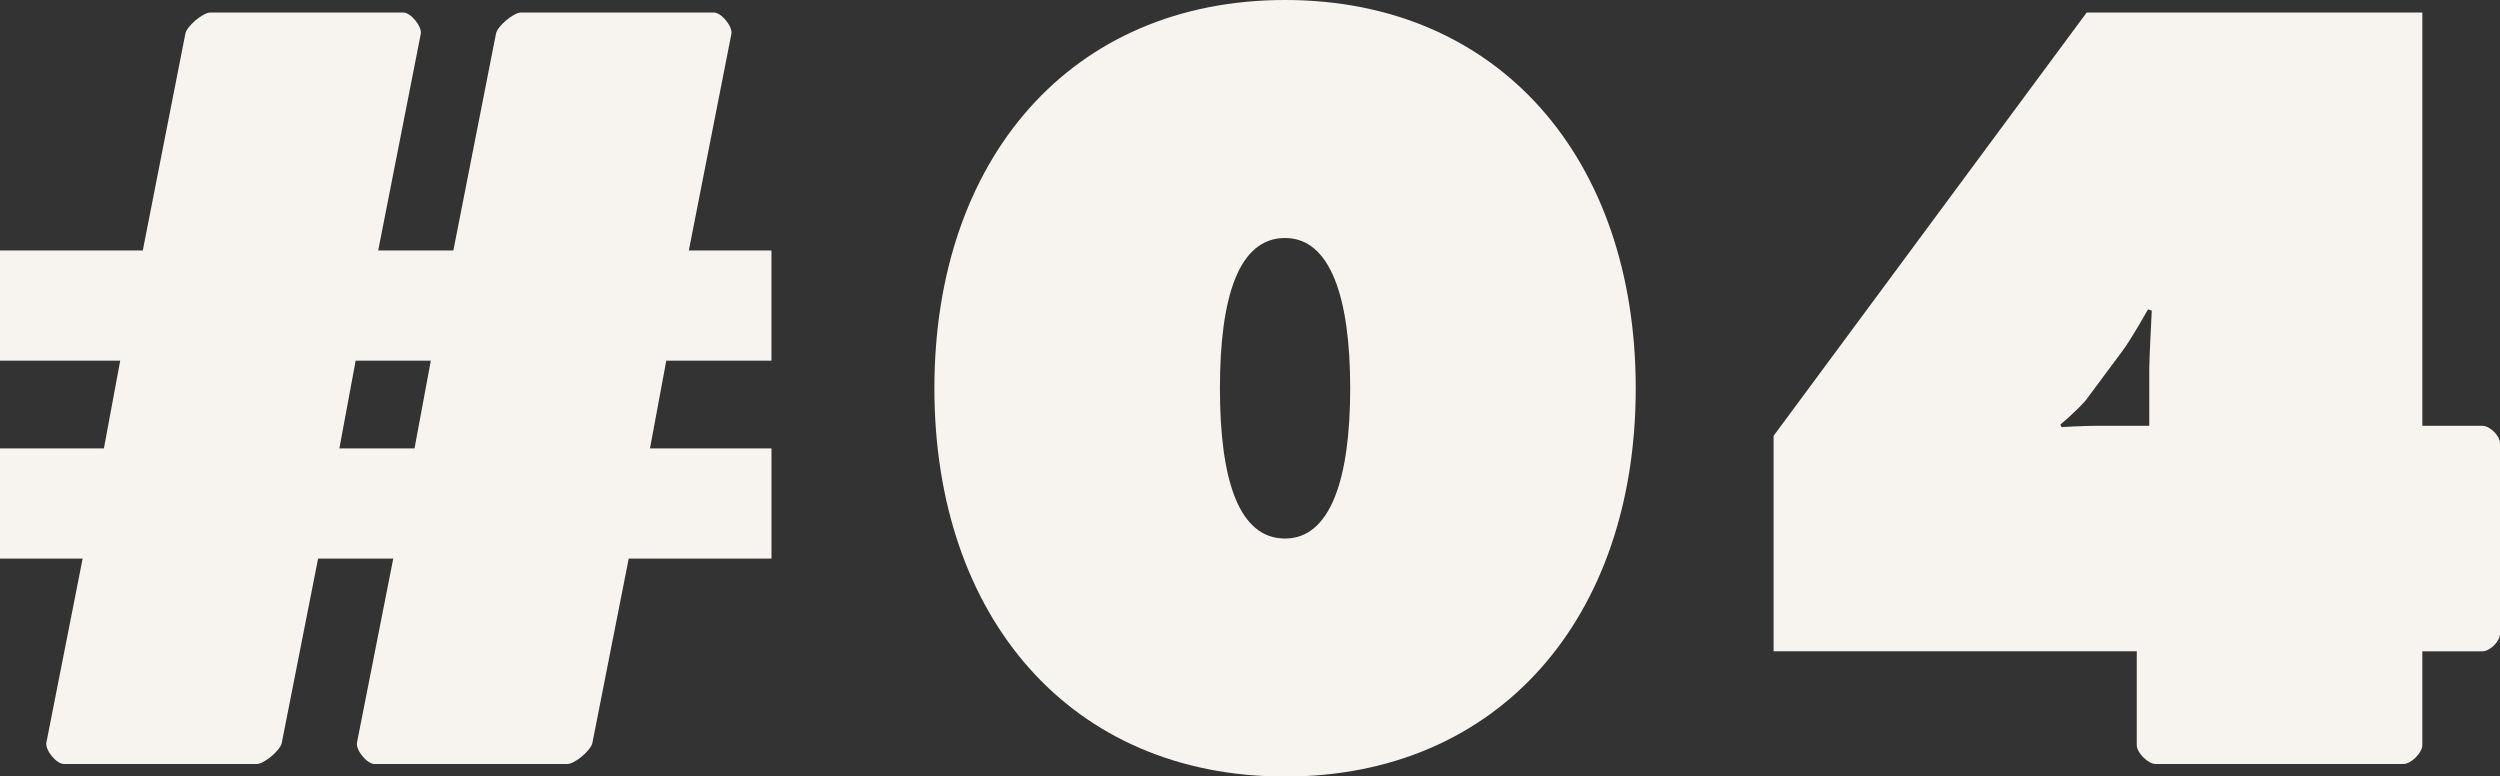
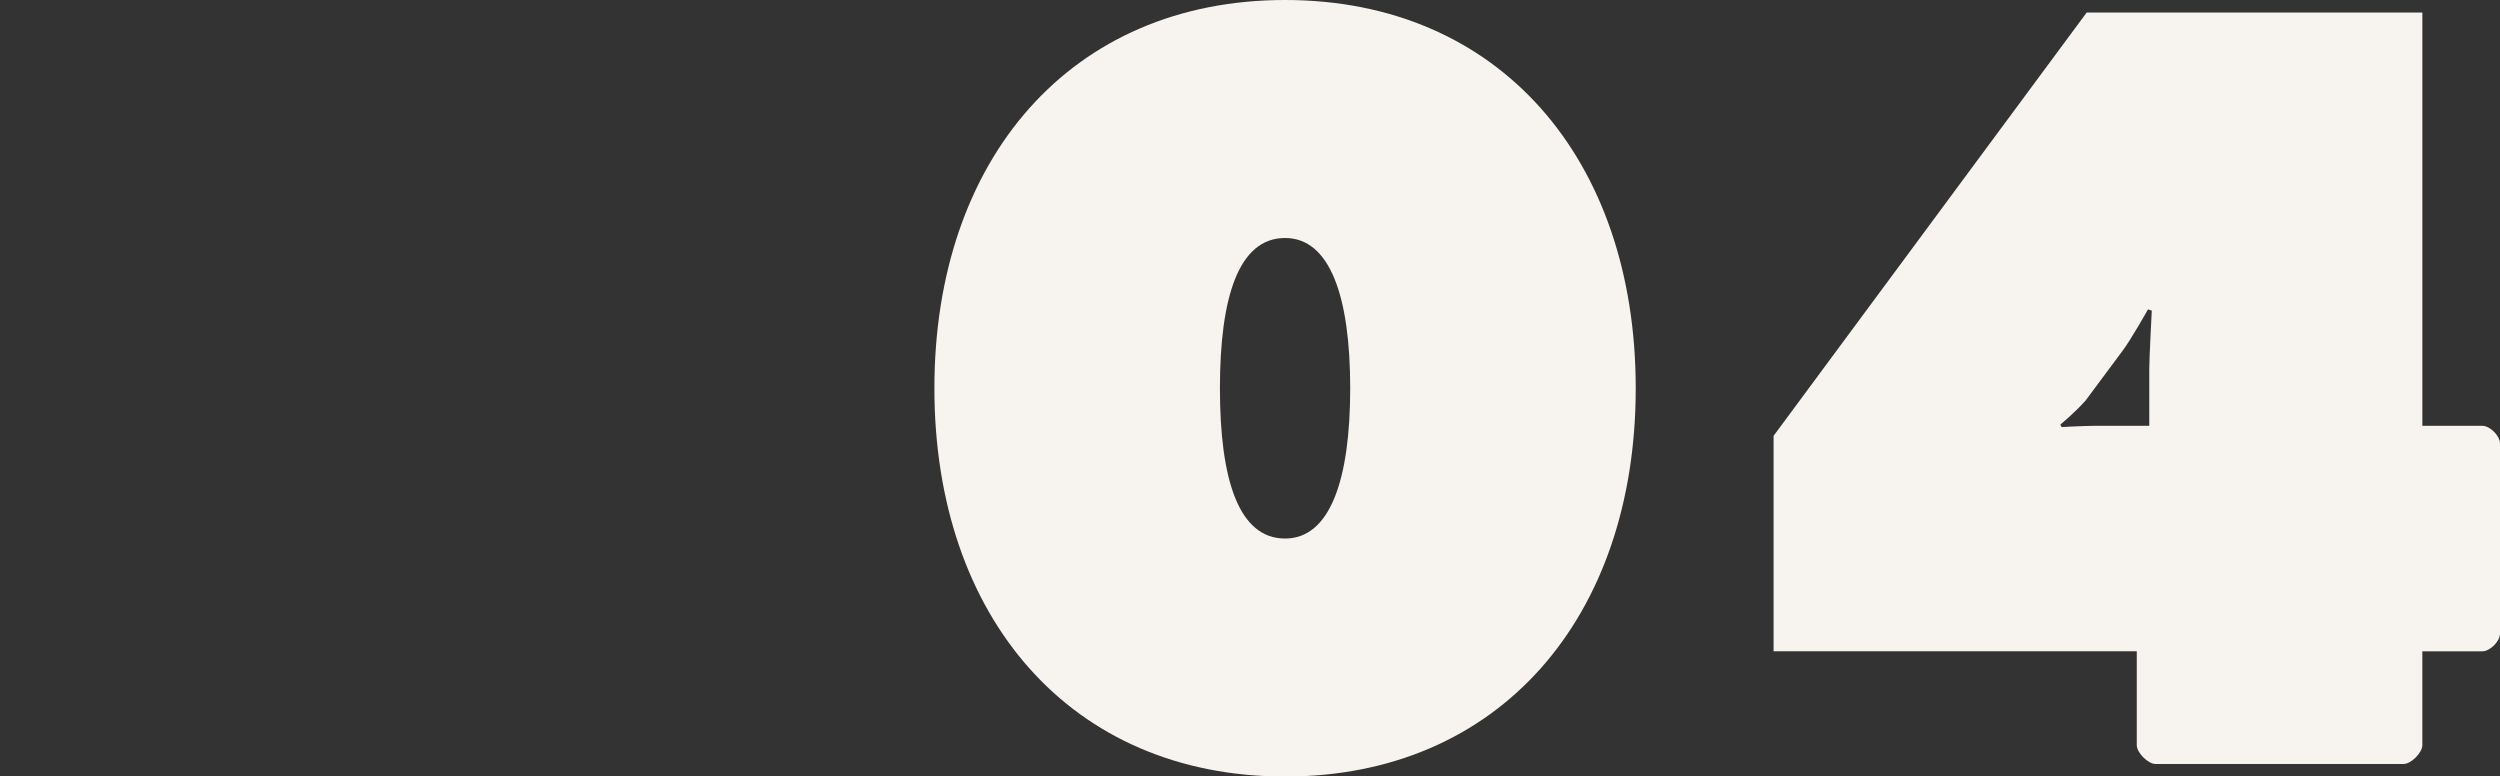
<svg xmlns="http://www.w3.org/2000/svg" id="_レイヤー_2" viewBox="0 0 53.12 16.499">
  <rect x="0" y="0" width="53.12" height="16.499" fill="#333333" stroke="none" />
  <defs>
    <style>.cls-1{fill:#f7f4ef;}</style>
  </defs>
  <g id="Text">
-     <path class="cls-1" d="M0,5.322h3.034L3.938.718c.027-.159.373-.452.532-.452h4.098c.16,0,.399.293.373.452l-.905,4.604h1.597l.905-4.604c.027-.159.373-.452.532-.452h4.098c.16,0,.399.293.373.452l-.905,4.604h1.756v2.342h-2.235l-.346,1.863h2.582v2.342h-3.034l-.771,3.912c-.027.159-.373.452-.532.452h-4.099c-.159,0-.399-.293-.372-.452l.771-3.912h-1.597l-.771,3.912c-.027.159-.373.452-.532.452H1.357c-.159,0-.399-.293-.372-.452l.771-3.912H0v-2.342h2.208l.346-1.863H0v-2.342ZM7.211,9.527h1.597l.346-1.863h-1.597l-.346,1.863Z" />
    <path class="cls-1" d="M27.305,0c4.551,0,7.451,3.379,7.451,8.25s-2.9,8.25-7.451,8.25-7.451-3.379-7.451-8.25S22.754,0,27.305,0ZM27.305,11.443c.958,0,1.384-1.251,1.384-3.193s-.426-3.193-1.384-3.193c-.984,0-1.384,1.251-1.384,3.193s.399,3.193,1.384,3.193Z" />
    <path class="cls-1" d="M51.47,13.838v1.996c0,.16-.24.399-.399.399h-5.27c-.159,0-.399-.239-.399-.399v-1.996h-7.717v-4.577L44.338.266h7.132v8.782h1.277c.16,0,.373.213.373.373v4.045c0,.16-.213.373-.373.373h-1.277ZM45.668,9.048v-1.224c0-.213.053-1.224.053-1.224l-.08-.027s-.373.666-.559.905l-.772,1.038c-.239.266-.532.505-.532.505l.027.054s.453-.027.692-.027h1.171Z" />
  </g>
</svg>